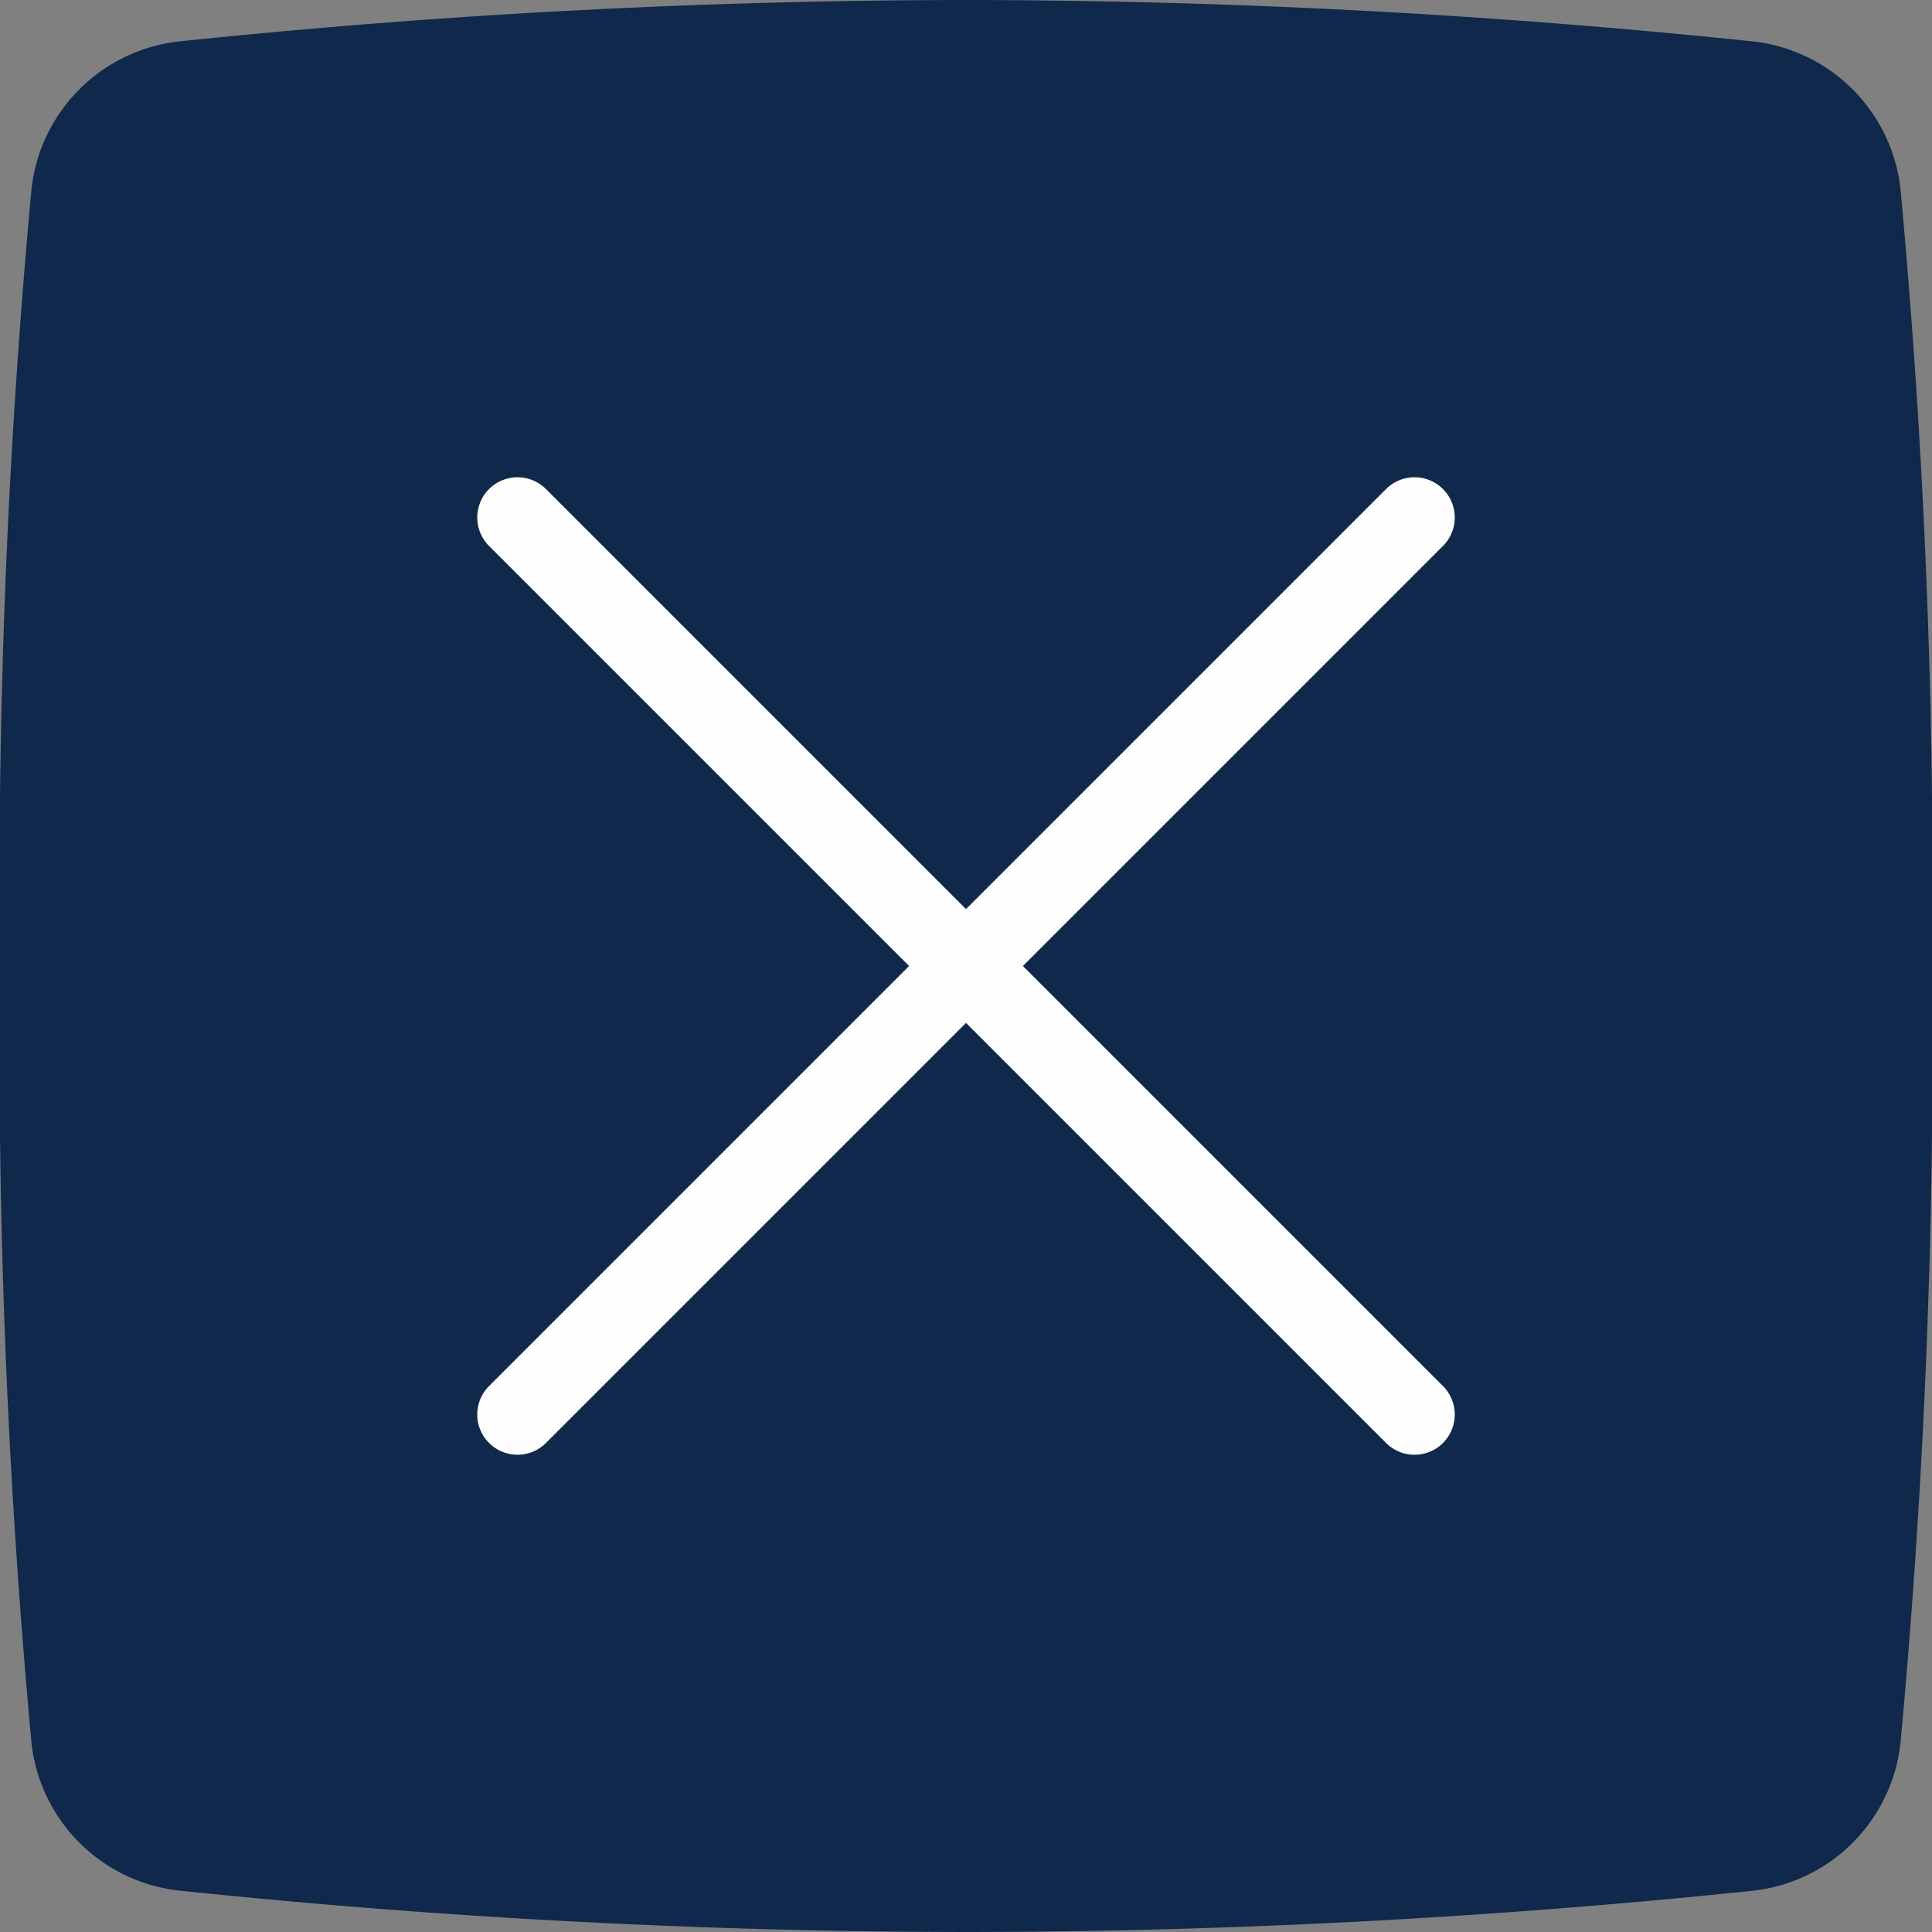
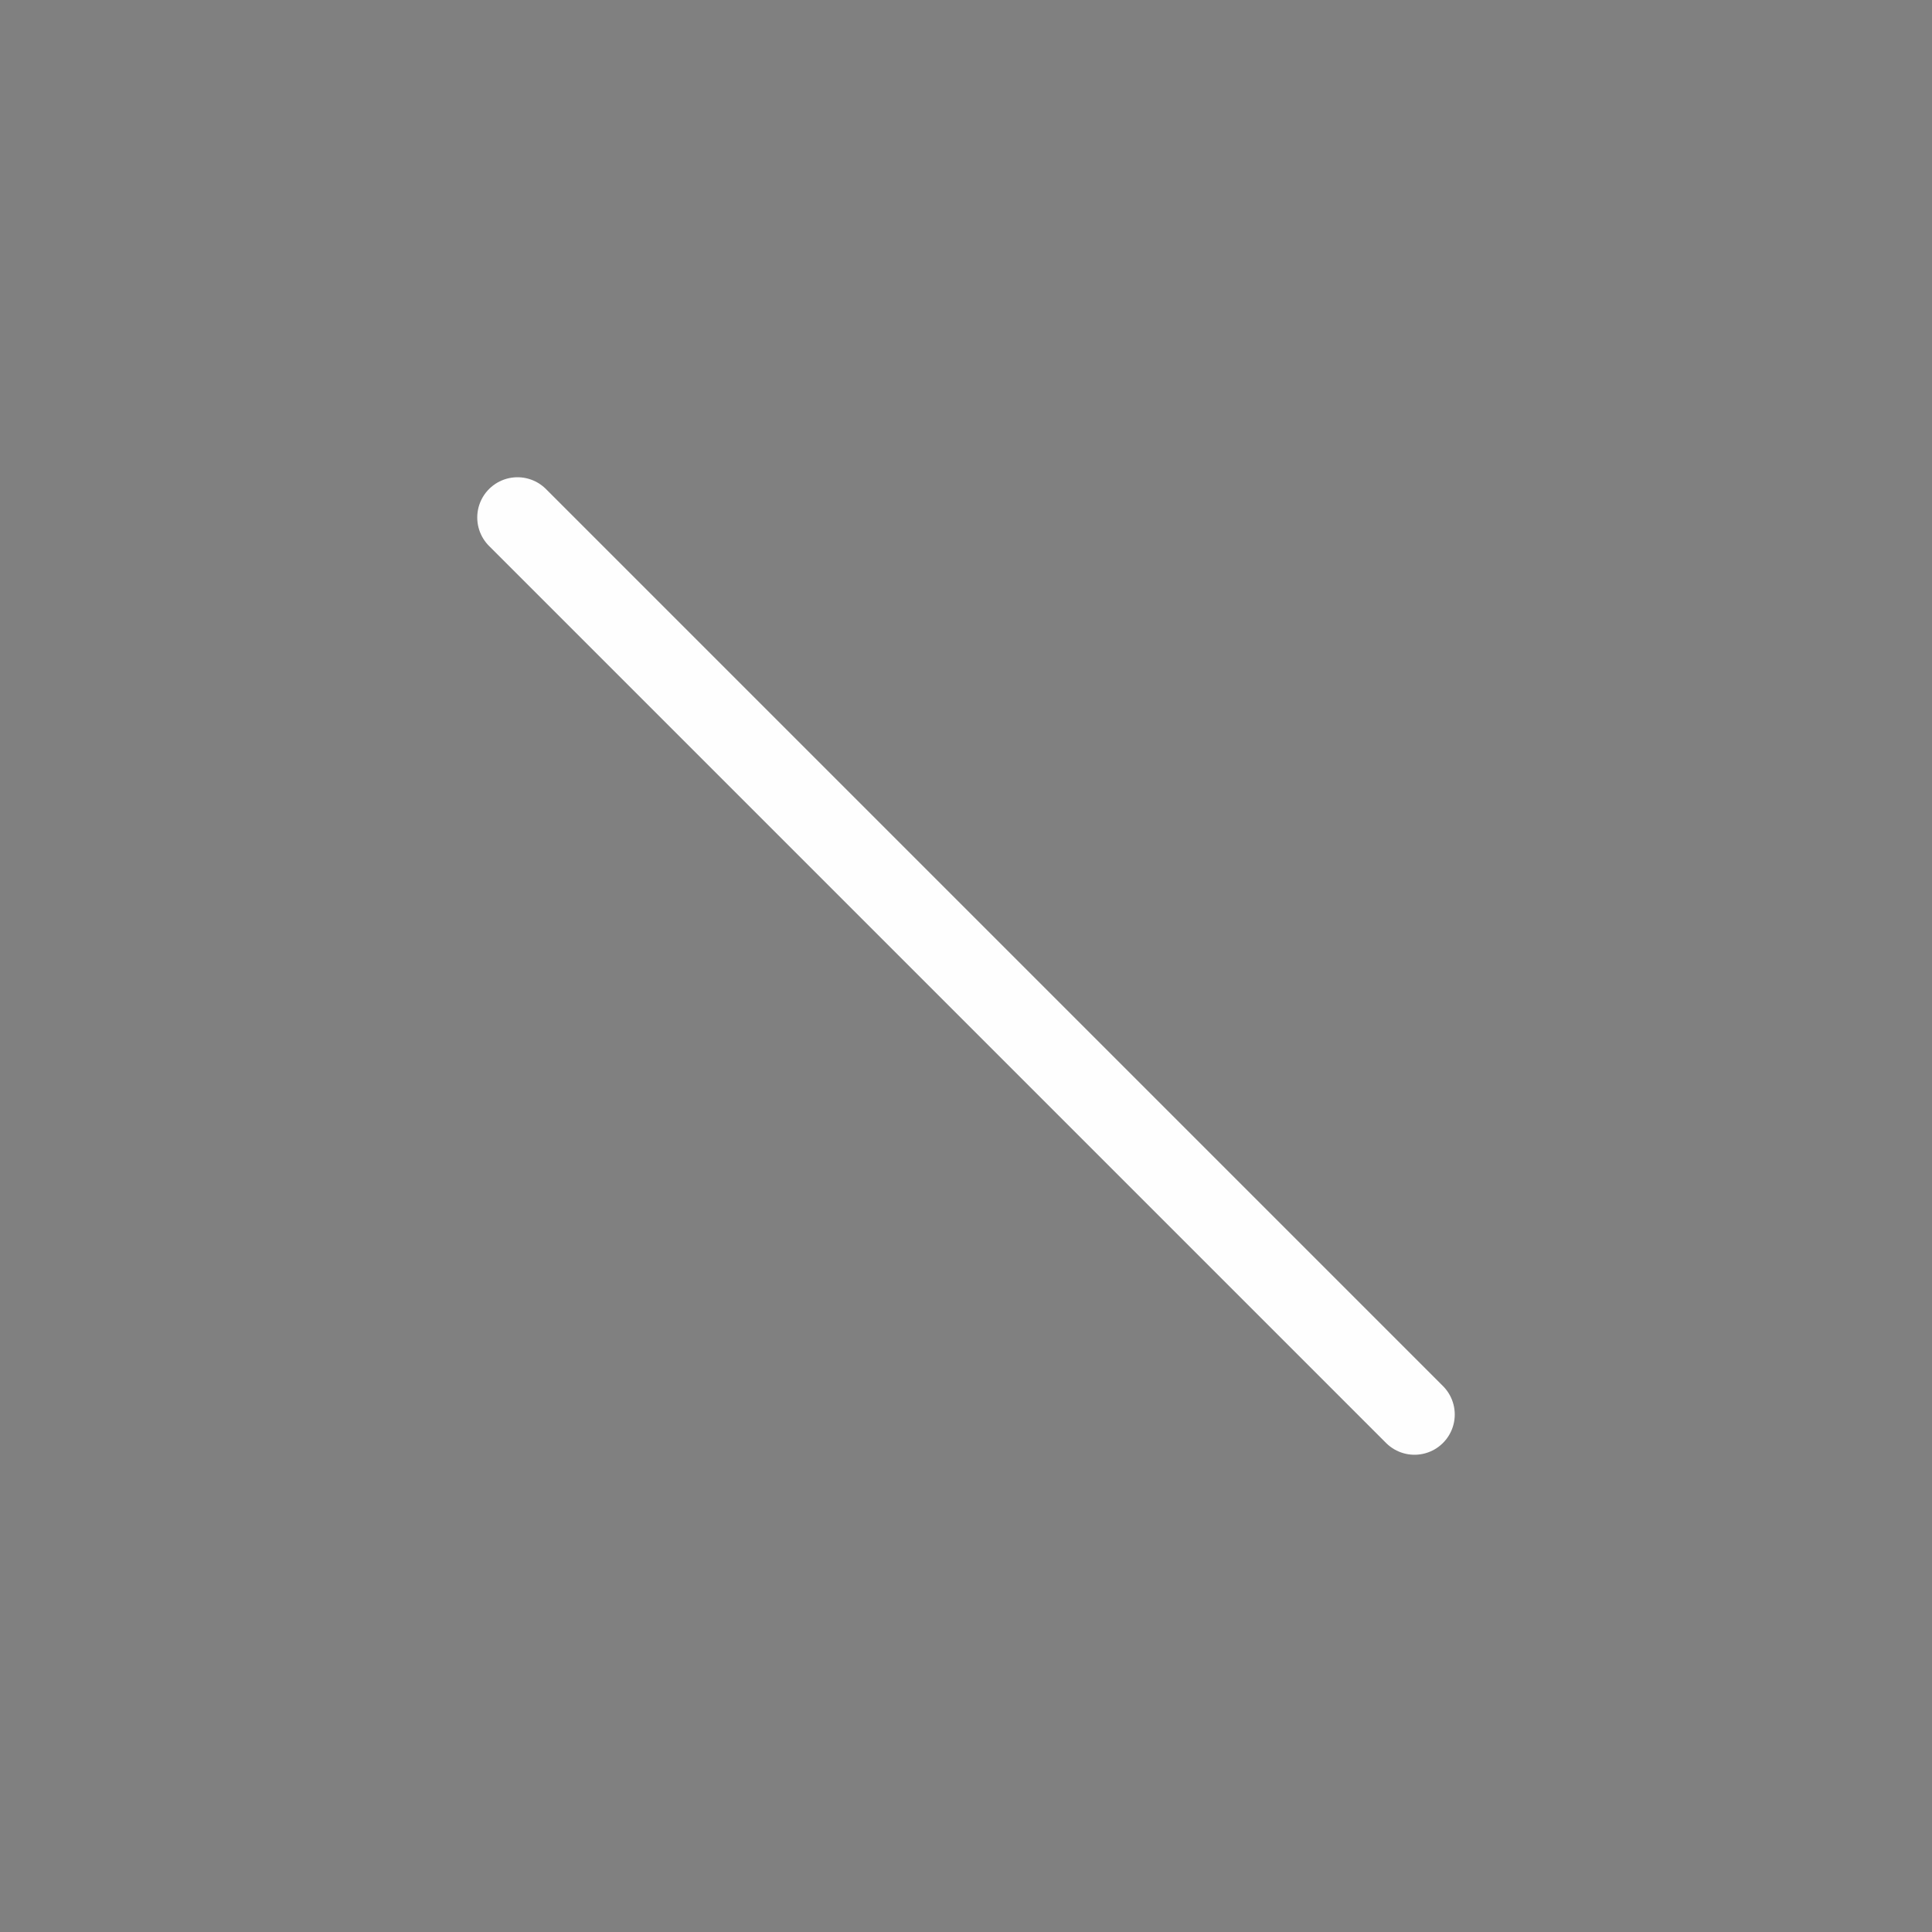
<svg xmlns="http://www.w3.org/2000/svg" width="48" height="48" viewBox="0 0 48 48">
  <rect x="0" y="0" width="48" height="48" fill="#808080" stroke="none" />
  <g id="_7351076_cross_in_box_delete_trash_icon" data-name="7351076_cross_in_box_delete_trash_icon" transform="translate(-2 -2)">
-     <path id="Path_14" data-name="Path 14" d="M2.782,6.7A4.15,4.15,0,0,1,6.549,3.019,189.9,189.9,0,0,1,26,2,189.907,189.907,0,0,1,45.451,3.019,4.15,4.15,0,0,1,49.218,6.7,186.644,186.644,0,0,1,50,26a186.645,186.645,0,0,1-.782,19.3,4.15,4.15,0,0,1-3.767,3.685A189.958,189.958,0,0,1,26,50,189.961,189.961,0,0,1,6.549,48.981,4.15,4.15,0,0,1,2.782,45.3,186.628,186.628,0,0,1,2,26,186.622,186.622,0,0,1,2.782,6.7Z" transform="translate(0 0)" fill="#10284b" />
    <path id="Path_12" data-name="Path 12" d="M7.714,7.714,30,30" transform="translate(7.143 7.143)" fill="none" stroke="#fefefe" stroke-linecap="round" stroke-width="2" />
-     <path id="Path_13" data-name="Path 13" d="M30,7.714,7.714,30" transform="translate(7.143 7.143)" fill="none" stroke="#fefefe" stroke-linecap="round" stroke-width="2" />
  </g>
</svg>